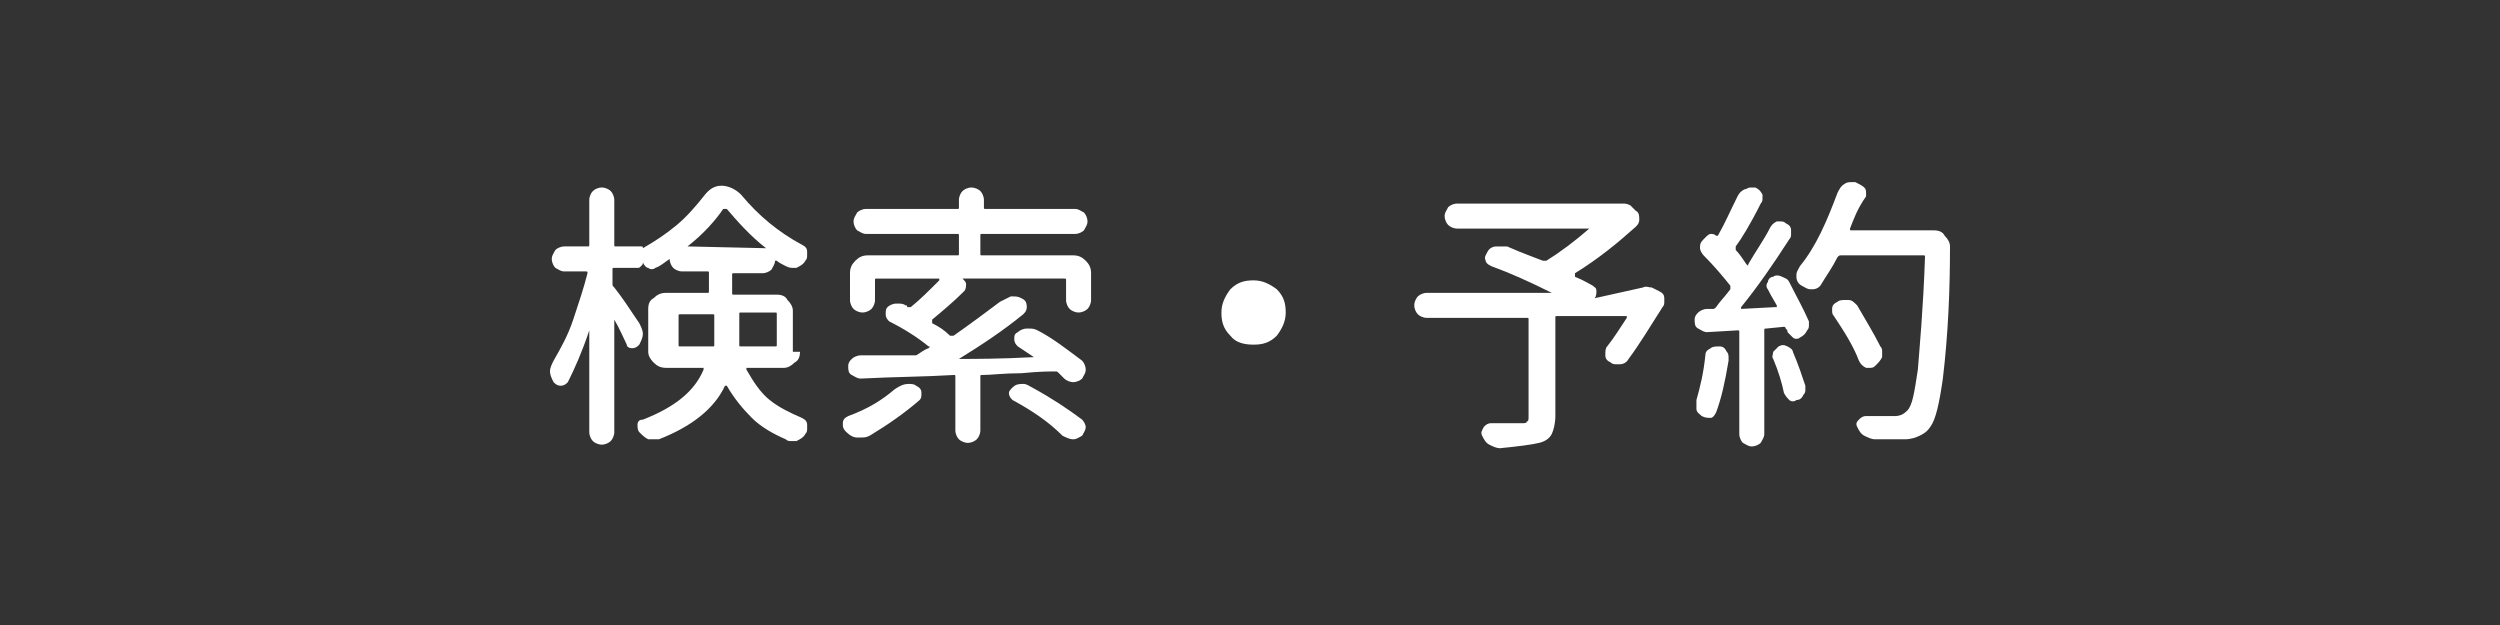
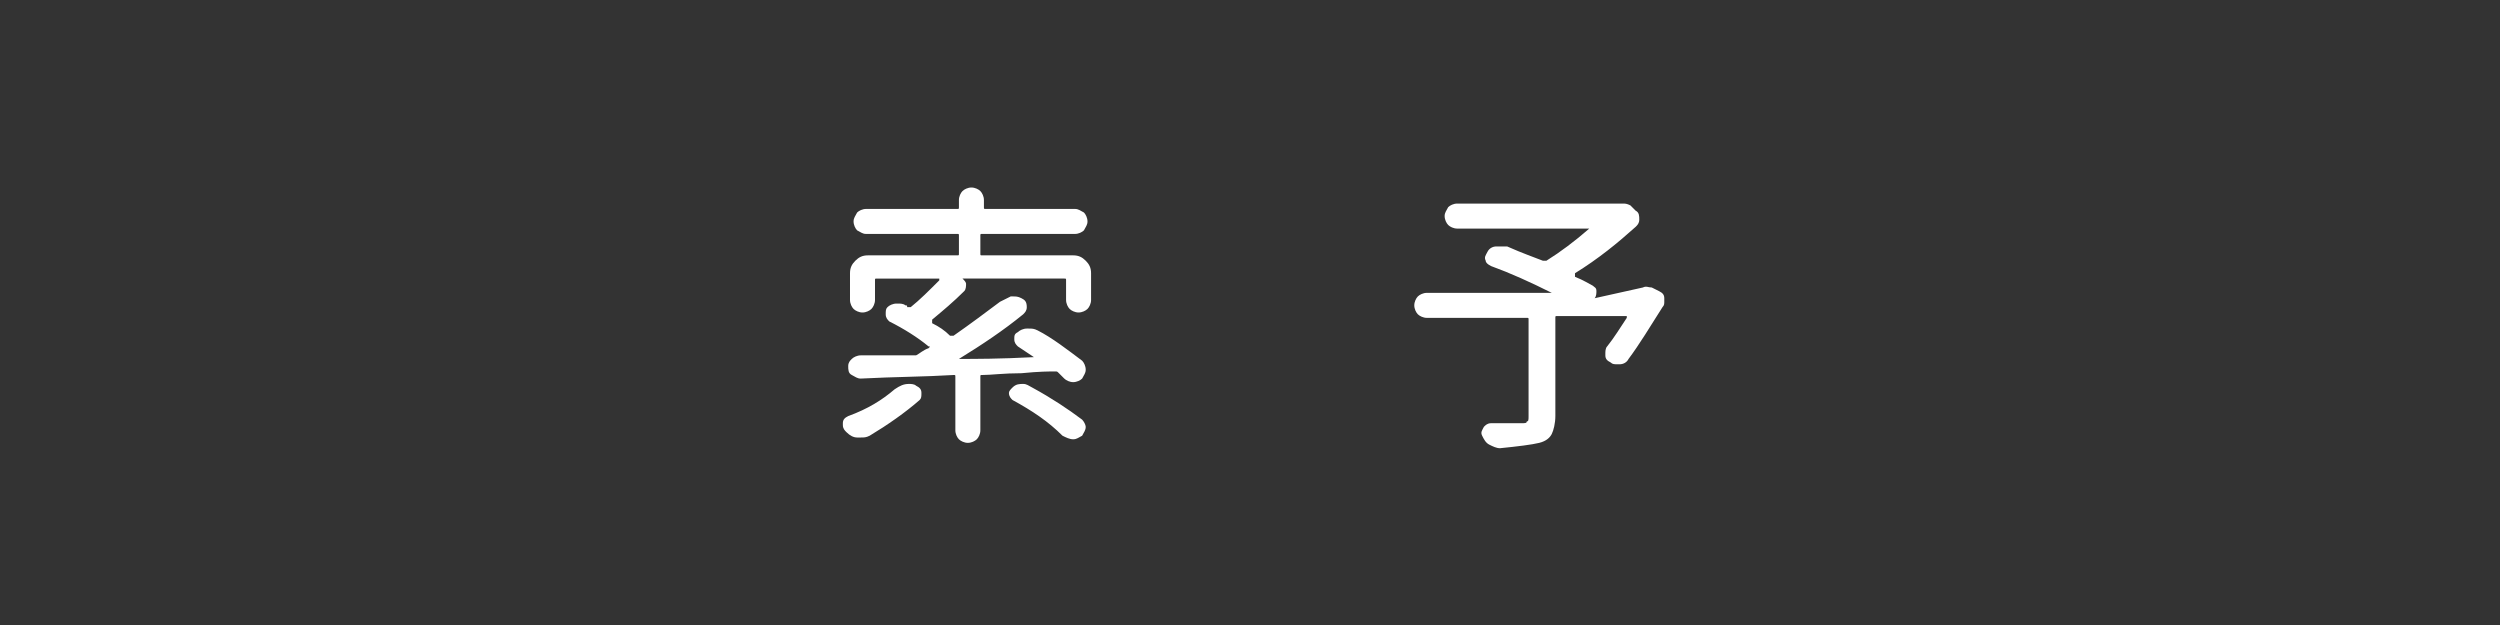
<svg xmlns="http://www.w3.org/2000/svg" version="1.1" id="レイヤー_1" x="0px" y="0px" viewBox="0 0 140 35" style="enable-background:new 0 0 140 35;" xml:space="preserve">
  <rect x="0" y="0" width="140" height="35" fill="#333333" stroke="none" />
  <style type="text/css">
	.st0{fill:none;}
	.st1{fill:#FFFFFF;}
</style>
-   <rect class="st0" width="140" height="35" />
  <g>
-     <path class="st1" d="M44.8,19.7c0,0.3-0.1,0.5-0.3,0.6c-0.2,0.2-0.4,0.3-0.6,0.3h-2h-0.1c0,0,0,0,0,0.1c0.4,0.7,0.8,1.3,1.3,1.7   c0.5,0.4,1.1,0.7,1.8,1c0.2,0.1,0.3,0.2,0.3,0.4c0,0.1,0,0.1,0,0.2s0,0.2-0.1,0.3c-0.1,0.2-0.3,0.3-0.5,0.4c-0.1,0-0.2,0-0.3,0   s-0.2,0-0.3-0.1c-0.7-0.3-1.4-0.7-1.9-1.2s-1-1.1-1.4-1.8c0,0,0,0-0.1,0l0,0c-0.6,1.3-1.9,2.3-3.7,3c-0.1,0-0.2,0-0.3,0   s-0.2,0-0.3,0c-0.2-0.1-0.3-0.2-0.5-0.4c-0.1-0.1-0.1-0.3-0.1-0.4c0-0.2,0.1-0.3,0.3-0.3c1.8-0.7,2.9-1.6,3.4-2.8v-0.1   c0,0,0,0-0.1,0h-2c-0.3,0-0.5-0.1-0.7-0.3c-0.2-0.2-0.3-0.4-0.3-0.6v-2.4c0-0.3,0.1-0.5,0.3-0.6c0.2-0.2,0.4-0.3,0.7-0.3h2.3   c0.1,0,0.1,0,0.1-0.1v-1c0-0.1,0-0.1-0.1-0.1h-1.4c-0.2,0-0.4-0.1-0.5-0.2c-0.1-0.1-0.2-0.3-0.2-0.5l0,0l0,0   c-0.3,0.2-0.5,0.4-0.8,0.5c-0.1,0.1-0.3,0.1-0.4,0c-0.1,0-0.2-0.1-0.3-0.3l0,0l0,0l0,0c0,0.1,0,0.1-0.1,0.2   C35.8,15,35.8,15,35.7,15h-1.3c-0.1,0-0.1,0-0.1,0.1v0.8c0,0.1,0,0.1,0.1,0.2c0.4,0.5,0.8,1.1,1.4,2c0.1,0.2,0.2,0.4,0.2,0.6   s-0.1,0.4-0.2,0.6c-0.1,0.1-0.2,0.2-0.4,0.2s-0.3-0.1-0.3-0.2c-0.2-0.4-0.4-0.9-0.7-1.4l0,0l0,0v6.3c0,0.2-0.1,0.4-0.2,0.5   s-0.3,0.2-0.5,0.2s-0.4-0.1-0.5-0.2S33,24.4,33,24.2v-5.7l0,0l0,0c-0.4,1.2-0.8,2.1-1.2,2.9c-0.1,0.1-0.2,0.2-0.4,0.2   s-0.3-0.1-0.4-0.2c-0.1-0.2-0.2-0.4-0.2-0.6s0.1-0.4,0.2-0.6c0.4-0.7,0.8-1.4,1.1-2.3s0.6-1.8,0.8-2.6c0-0.1,0-0.1-0.1-0.1h-1.2   c-0.2,0-0.3-0.1-0.5-0.2c-0.1-0.1-0.2-0.3-0.2-0.5s0.1-0.3,0.2-0.5c0.1-0.1,0.3-0.2,0.5-0.2h1.3c0.1,0,0.1,0,0.1-0.1v-2.5   c0-0.2,0.1-0.4,0.2-0.5c0.1-0.1,0.3-0.2,0.5-0.2s0.4,0.1,0.5,0.2c0.1,0.1,0.2,0.3,0.2,0.5v2.5c0,0.1,0,0.1,0.1,0.1h1.4   c0.1,0,0.1,0,0.1,0.1l0,0c0.7-0.4,1.3-0.8,1.9-1.3c0.6-0.5,1.1-1.1,1.5-1.6c0.3-0.4,0.6-0.6,1-0.6s0.8,0.2,1.1,0.5   c1,1.2,2.1,2.1,3.4,2.8c0.2,0.1,0.3,0.2,0.3,0.4c0,0.1,0,0.1,0,0.2c0,0.1,0,0.2-0.1,0.3c-0.1,0.2-0.3,0.3-0.5,0.4   c-0.1,0-0.1,0-0.2,0c-0.1,0-0.2,0-0.4-0.1s-0.4-0.2-0.5-0.3c0,0,0,0-0.1,0l0,0c0,0.2-0.1,0.3-0.2,0.5c-0.1,0.1-0.3,0.2-0.5,0.2   h-1.6c-0.1,0-0.1,0-0.1,0.1v1c0,0.1,0,0.1,0.1,0.1h2.4c0.3,0,0.5,0.1,0.6,0.3c0.2,0.2,0.3,0.4,0.3,0.6v2.3H44.8z M38,19.3   c0,0.1,0,0.1,0.1,0.1h1.8c0.1,0,0.1,0,0.1-0.1s0-0.3,0-0.6v-1c0-0.1,0-0.1-0.1-0.1h-1.8c-0.1,0-0.1,0-0.1,0.1V19.3z M38.5,13.8   L38.5,13.8L38.5,13.8l4.4,0.1l0,0l0,0c-0.9-0.7-1.6-1.5-2.2-2.2c0,0,0,0-0.1,0s-0.1,0-0.1,0C40.1,12.3,39.4,13.1,38.5,13.8z    M43.5,17.6c0-0.1,0-0.1-0.1-0.1h-1.9c-0.1,0-0.1,0-0.1,0.1v1.1c0,0.3,0,0.5,0,0.6s0,0.1,0.1,0.1h1.9c0.1,0,0.1,0,0.1-0.1V17.6z" />
    <path class="st1" d="M60.6,20.2c0.1,0.1,0.2,0.3,0.2,0.5s-0.1,0.3-0.2,0.5c-0.1,0.1-0.3,0.2-0.5,0.2l0,0c-0.2,0-0.4-0.1-0.5-0.2   s-0.2-0.2-0.3-0.3c-0.1-0.1-0.1-0.1-0.2-0.1c-0.3,0-0.9,0-1.9,0.1c-1,0-1.7,0.1-2.2,0.1c-0.1,0-0.1,0-0.1,0.1v3   c0,0.2-0.1,0.4-0.2,0.5s-0.3,0.2-0.5,0.2s-0.4-0.1-0.5-0.2s-0.2-0.3-0.2-0.5v-3c0-0.1,0-0.1-0.1-0.1c-1.6,0.1-3.3,0.1-5.2,0.2l0,0   c-0.2,0-0.3-0.1-0.5-0.2s-0.2-0.3-0.2-0.5s0.1-0.3,0.2-0.4c0.1-0.1,0.3-0.2,0.5-0.2c0.5,0,1.5,0,2.9,0c0.1,0,0.1,0,0.2,0   c0.2-0.1,0.4-0.3,0.7-0.4c0.1-0.1,0.1-0.1,0-0.1c-0.6-0.5-1.4-1-2.2-1.4c-0.1-0.1-0.2-0.2-0.2-0.4c0-0.2,0-0.3,0.1-0.4   S50,17,50.2,17h0.1c0.1,0,0.3,0,0.4,0.1c0.1,0,0.1,0,0.1,0.1c0.1,0,0.1,0,0.2,0c0.5-0.4,1-0.9,1.6-1.5c0,0,0,0,0-0.1l0,0h-3.5   c-0.1,0-0.1,0-0.1,0.1v1.1c0,0.2-0.1,0.4-0.2,0.5s-0.3,0.2-0.5,0.2c-0.2,0-0.4-0.1-0.5-0.2s-0.2-0.3-0.2-0.5v-1.5   c0-0.3,0.1-0.5,0.3-0.7s0.4-0.3,0.7-0.3h5c0.1,0,0.1,0,0.1-0.1v-1c0-0.1,0-0.1-0.1-0.1h-5.1c-0.2,0-0.3-0.1-0.5-0.2   c-0.1-0.1-0.2-0.3-0.2-0.5s0.1-0.3,0.2-0.5c0.1-0.1,0.3-0.2,0.5-0.2h5.1c0.1,0,0.1,0,0.1-0.1v-0.4c0-0.2,0.1-0.4,0.2-0.5   s0.3-0.2,0.5-0.2s0.4,0.1,0.5,0.2c0.1,0.1,0.2,0.3,0.2,0.5v0.4c0,0.1,0,0.1,0.1,0.1h5c0.2,0,0.3,0.1,0.5,0.2   c0.1,0.1,0.2,0.3,0.2,0.5s-0.1,0.3-0.2,0.5c-0.1,0.1-0.3,0.2-0.5,0.2H55c-0.1,0-0.1,0-0.1,0.1v1c0,0.1,0,0.1,0.1,0.1h5.1   c0.3,0,0.5,0.1,0.7,0.3s0.3,0.4,0.3,0.7v1.5c0,0.2-0.1,0.4-0.2,0.5s-0.3,0.2-0.5,0.2s-0.4-0.1-0.5-0.2s-0.2-0.3-0.2-0.5v-1.1   c0-0.1,0-0.1-0.1-0.1h-5.7l0,0l0,0c0.1,0.1,0.2,0.2,0.2,0.3c0,0.1,0,0.3-0.1,0.4c-0.6,0.6-1.2,1.1-1.8,1.6c0,0,0,0,0,0.1v0.1   c0.4,0.2,0.7,0.4,1,0.7c0.1,0,0.1,0,0.2,0c1-0.7,1.8-1.3,2.6-1.9c0.2-0.1,0.4-0.2,0.6-0.3h0.1c0.2,0,0.3,0,0.5,0.1s0.3,0.2,0.3,0.5   c0,0.2-0.1,0.3-0.2,0.4c-1.1,0.9-2.3,1.7-3.6,2.5l0,0l0,0c0.9,0,2.3,0,4.2-0.1l0,0l0,0c-0.3-0.2-0.6-0.4-0.9-0.6   c-0.1-0.1-0.2-0.2-0.2-0.4c0-0.2,0-0.3,0.2-0.4c0.1-0.1,0.3-0.2,0.5-0.2c0,0,0,0,0.1,0c0.2,0,0.3,0,0.5,0.1   C58.9,18.9,59.8,19.6,60.6,20.2z M50.1,21.8c0.3-0.2,0.5-0.3,0.8-0.3c0.1,0,0.3,0,0.4,0.1c0.2,0.1,0.3,0.2,0.3,0.4   c0,0.2,0,0.3-0.1,0.4c-0.8,0.7-1.8,1.4-2.8,2c-0.2,0.1-0.3,0.1-0.5,0.1c-0.1,0-0.1,0-0.2,0c-0.2,0-0.4-0.1-0.6-0.3   c-0.1-0.1-0.2-0.2-0.2-0.4c0,0,0,0,0-0.1c0-0.2,0.1-0.3,0.3-0.4C48.6,22.9,49.4,22.4,50.1,21.8z M56.7,22.4   c-0.1-0.1-0.2-0.2-0.2-0.4c0-0.1,0.1-0.2,0.2-0.3c0.2-0.2,0.4-0.2,0.6-0.2s0.3,0.1,0.5,0.2c1.1,0.6,2,1.2,2.8,1.8   c0.1,0.1,0.2,0.3,0.2,0.4c0,0.2-0.1,0.3-0.2,0.5c-0.2,0.1-0.3,0.2-0.5,0.2l0,0c-0.2,0-0.4-0.1-0.6-0.2C58.7,23.6,57.8,23,56.7,22.4   z" />
-     <path class="st1" d="M68.9,18.8c-0.4-0.4-0.5-0.8-0.5-1.3s0.2-0.9,0.5-1.3c0.4-0.4,0.8-0.5,1.3-0.5s0.9,0.2,1.3,0.5   c0.4,0.4,0.5,0.8,0.5,1.3s-0.2,0.9-0.5,1.3c-0.4,0.4-0.8,0.5-1.3,0.5S69.2,19.2,68.9,18.8z" />
    <path class="st1" d="M92,16.1c0.2-0.1,0.3,0,0.5,0l0.4,0.2c0.2,0.1,0.3,0.2,0.3,0.4c0,0.1,0,0.1,0,0.2s0,0.2-0.1,0.3   c-0.7,1.1-1.3,2.1-1.9,2.9c-0.1,0.2-0.3,0.3-0.5,0.3h-0.1c-0.2,0-0.3,0-0.4-0.1c-0.2-0.1-0.3-0.2-0.3-0.4v-0.1c0-0.1,0-0.3,0.1-0.4   c0.4-0.5,0.7-1,1.1-1.6c0,0,0,0,0-0.1c0,0,0,0-0.1,0h-3.8c-0.1,0-0.1,0-0.1,0.1v5.5c0,0.4-0.1,0.8-0.2,1c-0.1,0.2-0.3,0.4-0.7,0.5   C85.8,24.9,85,25,84,25.1l0,0c-0.2,0-0.4-0.1-0.6-0.2s-0.3-0.3-0.4-0.5c-0.1-0.2,0-0.3,0.1-0.5c0.1-0.1,0.2-0.2,0.4-0.2   c0.2,0,0.8,0,1.7,0c0.2,0,0.3,0,0.3-0.1c0.1,0,0.1-0.1,0.1-0.3v-5.4c0-0.1,0-0.1-0.1-0.1h-5.6c-0.2,0-0.4-0.1-0.5-0.2   c-0.1-0.1-0.2-0.3-0.2-0.5s0.1-0.4,0.2-0.5c0.1-0.1,0.3-0.2,0.5-0.2h7l0,0l0,0c-1.2-0.6-2.3-1.1-3.4-1.5c-0.2-0.1-0.3-0.2-0.3-0.3   c-0.1-0.2,0-0.3,0.1-0.5c0.1-0.2,0.3-0.3,0.5-0.3c0.1,0,0.2,0,0.3,0s0.2,0,0.3,0c0.9,0.4,1.5,0.6,2,0.8c0.1,0,0.1,0,0.2,0   c0.8-0.5,1.6-1.1,2.4-1.8l0,0l0,0h-7.4c-0.2,0-0.4-0.1-0.5-0.2c-0.1-0.1-0.2-0.3-0.2-0.5s0.1-0.3,0.2-0.5c0.1-0.1,0.3-0.2,0.5-0.2   h9c0,0,0,0,0.1,0c0.1,0,0.1,0,0.2,0c0.1,0,0.2,0,0.4,0.1l0.3,0.3c0.2,0.1,0.2,0.3,0.2,0.5s-0.1,0.3-0.2,0.4c-1,0.9-2.1,1.8-3.4,2.6   c0,0,0,0,0,0.1c0,0,0,0,0,0.1c0.5,0.2,0.8,0.4,1,0.5c0.1,0.1,0.2,0.1,0.2,0.3c0,0.1,0,0.3-0.1,0.4l0,0l0,0L92,16.1   C91.9,16.1,92,16.1,92,16.1z" />
-     <path class="st1" d="M99,16.2c-0.1-0.1-0.1-0.3,0-0.4c0-0.1,0.1-0.3,0.3-0.3c0.1-0.1,0.3-0.1,0.5,0s0.3,0.1,0.4,0.3   c0.4,0.8,0.8,1.5,1.1,2.2c0,0.1,0,0.2,0,0.2c0,0.1,0,0.2-0.1,0.3c-0.1,0.2-0.2,0.3-0.4,0.4c-0.1,0.1-0.3,0.1-0.4,0   c-0.1-0.1-0.2-0.2-0.3-0.3c0-0.1,0-0.1-0.1-0.2c0-0.1-0.1-0.1-0.1-0.1l-1,0.1c-0.1,0-0.1,0-0.1,0.1v5.8c0,0.2-0.1,0.3-0.2,0.5   c-0.1,0.1-0.3,0.2-0.5,0.2s-0.3-0.1-0.5-0.2c-0.1-0.1-0.2-0.3-0.2-0.5v-5.7c0-0.1,0-0.1-0.1-0.1l-1.7,0.1l0,0   c-0.2,0-0.3-0.1-0.5-0.2s-0.2-0.3-0.2-0.5s0.1-0.3,0.2-0.4c0.1-0.1,0.3-0.2,0.5-0.2h0.3c0.1,0,0.1,0,0.2-0.1c0.2-0.3,0.5-0.6,0.8-1   c0-0.1,0-0.1,0-0.2c-0.4-0.5-0.9-1.1-1.5-1.7c-0.1-0.1-0.2-0.3-0.2-0.4c0-0.2,0-0.3,0.2-0.5l0.1-0.1c0.1-0.1,0.2-0.2,0.3-0.2   s0.2,0,0.3,0.1h0.1c0.4-0.7,0.7-1.4,1.1-2.2c0.1-0.2,0.2-0.3,0.4-0.4c0.1,0,0.2-0.1,0.3-0.1c0.1,0,0.2,0,0.3,0   c0.2,0.1,0.3,0.2,0.4,0.4c0,0.1,0,0.1,0,0.2c0,0.1,0,0.2-0.1,0.3c-0.6,1.2-1.1,2-1.4,2.4c0,0.1,0,0.1,0,0.2   c0.2,0.2,0.4,0.5,0.6,0.8c0.1,0.1,0.1,0.1,0.1,0c0.4-0.7,0.9-1.4,1.2-2c0.1-0.2,0.2-0.3,0.4-0.4c0.1,0,0.2,0,0.2,0   c0.1,0,0.2,0,0.3,0.1c0.2,0.1,0.3,0.2,0.3,0.4c0,0.1,0,0.1,0,0.2c0,0.1,0,0.2-0.1,0.3c-0.9,1.4-1.8,2.7-2.7,3.8c0,0,0,0,0,0.1l0,0   l1.9-0.1h0.1c0,0,0,0,0-0.1C99.2,16.6,99.1,16.4,99,16.2z M95.5,19.9c0-0.2,0.1-0.3,0.3-0.4c0.1-0.1,0.3-0.1,0.5-0.1   s0.3,0.1,0.4,0.3c0.1,0.1,0.1,0.2,0.1,0.4v0.1c-0.2,1.2-0.4,2.1-0.7,2.9c-0.1,0.2-0.2,0.3-0.3,0.3c-0.2,0-0.3,0-0.5-0.1   c-0.1-0.1-0.3-0.2-0.3-0.4c0-0.1,0-0.2,0-0.2c0-0.1,0-0.2,0-0.3C95.2,21.7,95.4,20.9,95.5,19.9z M99.3,20.1c-0.1-0.1,0-0.3,0-0.4   c0.1-0.1,0.2-0.2,0.3-0.3c0.2-0.1,0.3-0.1,0.5,0s0.3,0.2,0.3,0.3c0.3,0.7,0.5,1.3,0.7,1.9c0,0.1,0,0.1,0,0.2s0,0.2-0.1,0.3   c-0.1,0.2-0.2,0.3-0.4,0.3c-0.1,0.1-0.3,0.1-0.4,0c-0.1-0.1-0.2-0.2-0.3-0.4C99.8,21.5,99.6,20.8,99.3,20.1z M103.6,12.8   C103.6,12.8,103.6,12.9,103.6,12.8c0,0.1,0,0.1,0.1,0.1h4.6c0.3,0,0.5,0.1,0.6,0.3c0.2,0.2,0.3,0.4,0.3,0.6c0,2.4-0.1,4.9-0.4,7.4   c-0.2,1.4-0.4,2.3-0.7,2.7c-0.2,0.3-0.4,0.4-0.6,0.5s-0.5,0.2-0.8,0.2s-0.6,0-1,0c-0.2,0-0.4,0-0.7,0c-0.2,0-0.4-0.1-0.6-0.2   s-0.3-0.3-0.4-0.5c-0.1-0.2,0-0.3,0.1-0.4c0.1-0.1,0.2-0.2,0.4-0.2c0.5,0,1,0,1.6,0c0.3,0,0.5-0.1,0.7-0.3c0.3-0.3,0.4-1,0.6-2.3   c0.1-1.3,0.3-3.4,0.4-6.3c0-0.1,0-0.1-0.1-0.1h-4.6c-0.1,0-0.1,0-0.2,0.1c-0.3,0.6-0.6,1-0.9,1.5c-0.1,0.2-0.3,0.3-0.5,0.3h-0.1   c-0.2,0-0.3-0.1-0.5-0.2s-0.3-0.3-0.3-0.5v-0.1c0-0.2,0.1-0.3,0.2-0.5c0.9-1.1,1.5-2.5,2.1-4.1c0.1-0.2,0.2-0.4,0.4-0.5   c0.1-0.1,0.3-0.1,0.4-0.1c0.1,0,0.1,0,0.2,0c0.2,0.1,0.4,0.2,0.5,0.3c0.1,0.1,0.1,0.2,0.1,0.3s0,0.2,0,0.2   C104,11.7,103.8,12.3,103.6,12.8z M105.3,19.4c0.1,0.1,0.1,0.2,0.1,0.3c0,0.1,0,0.2,0,0.3c-0.1,0.2-0.2,0.3-0.4,0.5   c-0.1,0.1-0.2,0.1-0.3,0.1s-0.1,0-0.2,0c-0.2-0.1-0.3-0.2-0.4-0.4c-0.3-0.8-0.8-1.6-1.4-2.5c-0.1-0.1-0.1-0.2-0.1-0.3   c0-0.1,0-0.1,0-0.1c0-0.2,0.1-0.3,0.3-0.4c0.1-0.1,0.3-0.1,0.4-0.1c0.1,0,0.1,0,0.2,0c0.2,0,0.3,0.1,0.5,0.3   C104.4,17.8,104.9,18.6,105.3,19.4z" />
  </g>
</svg>